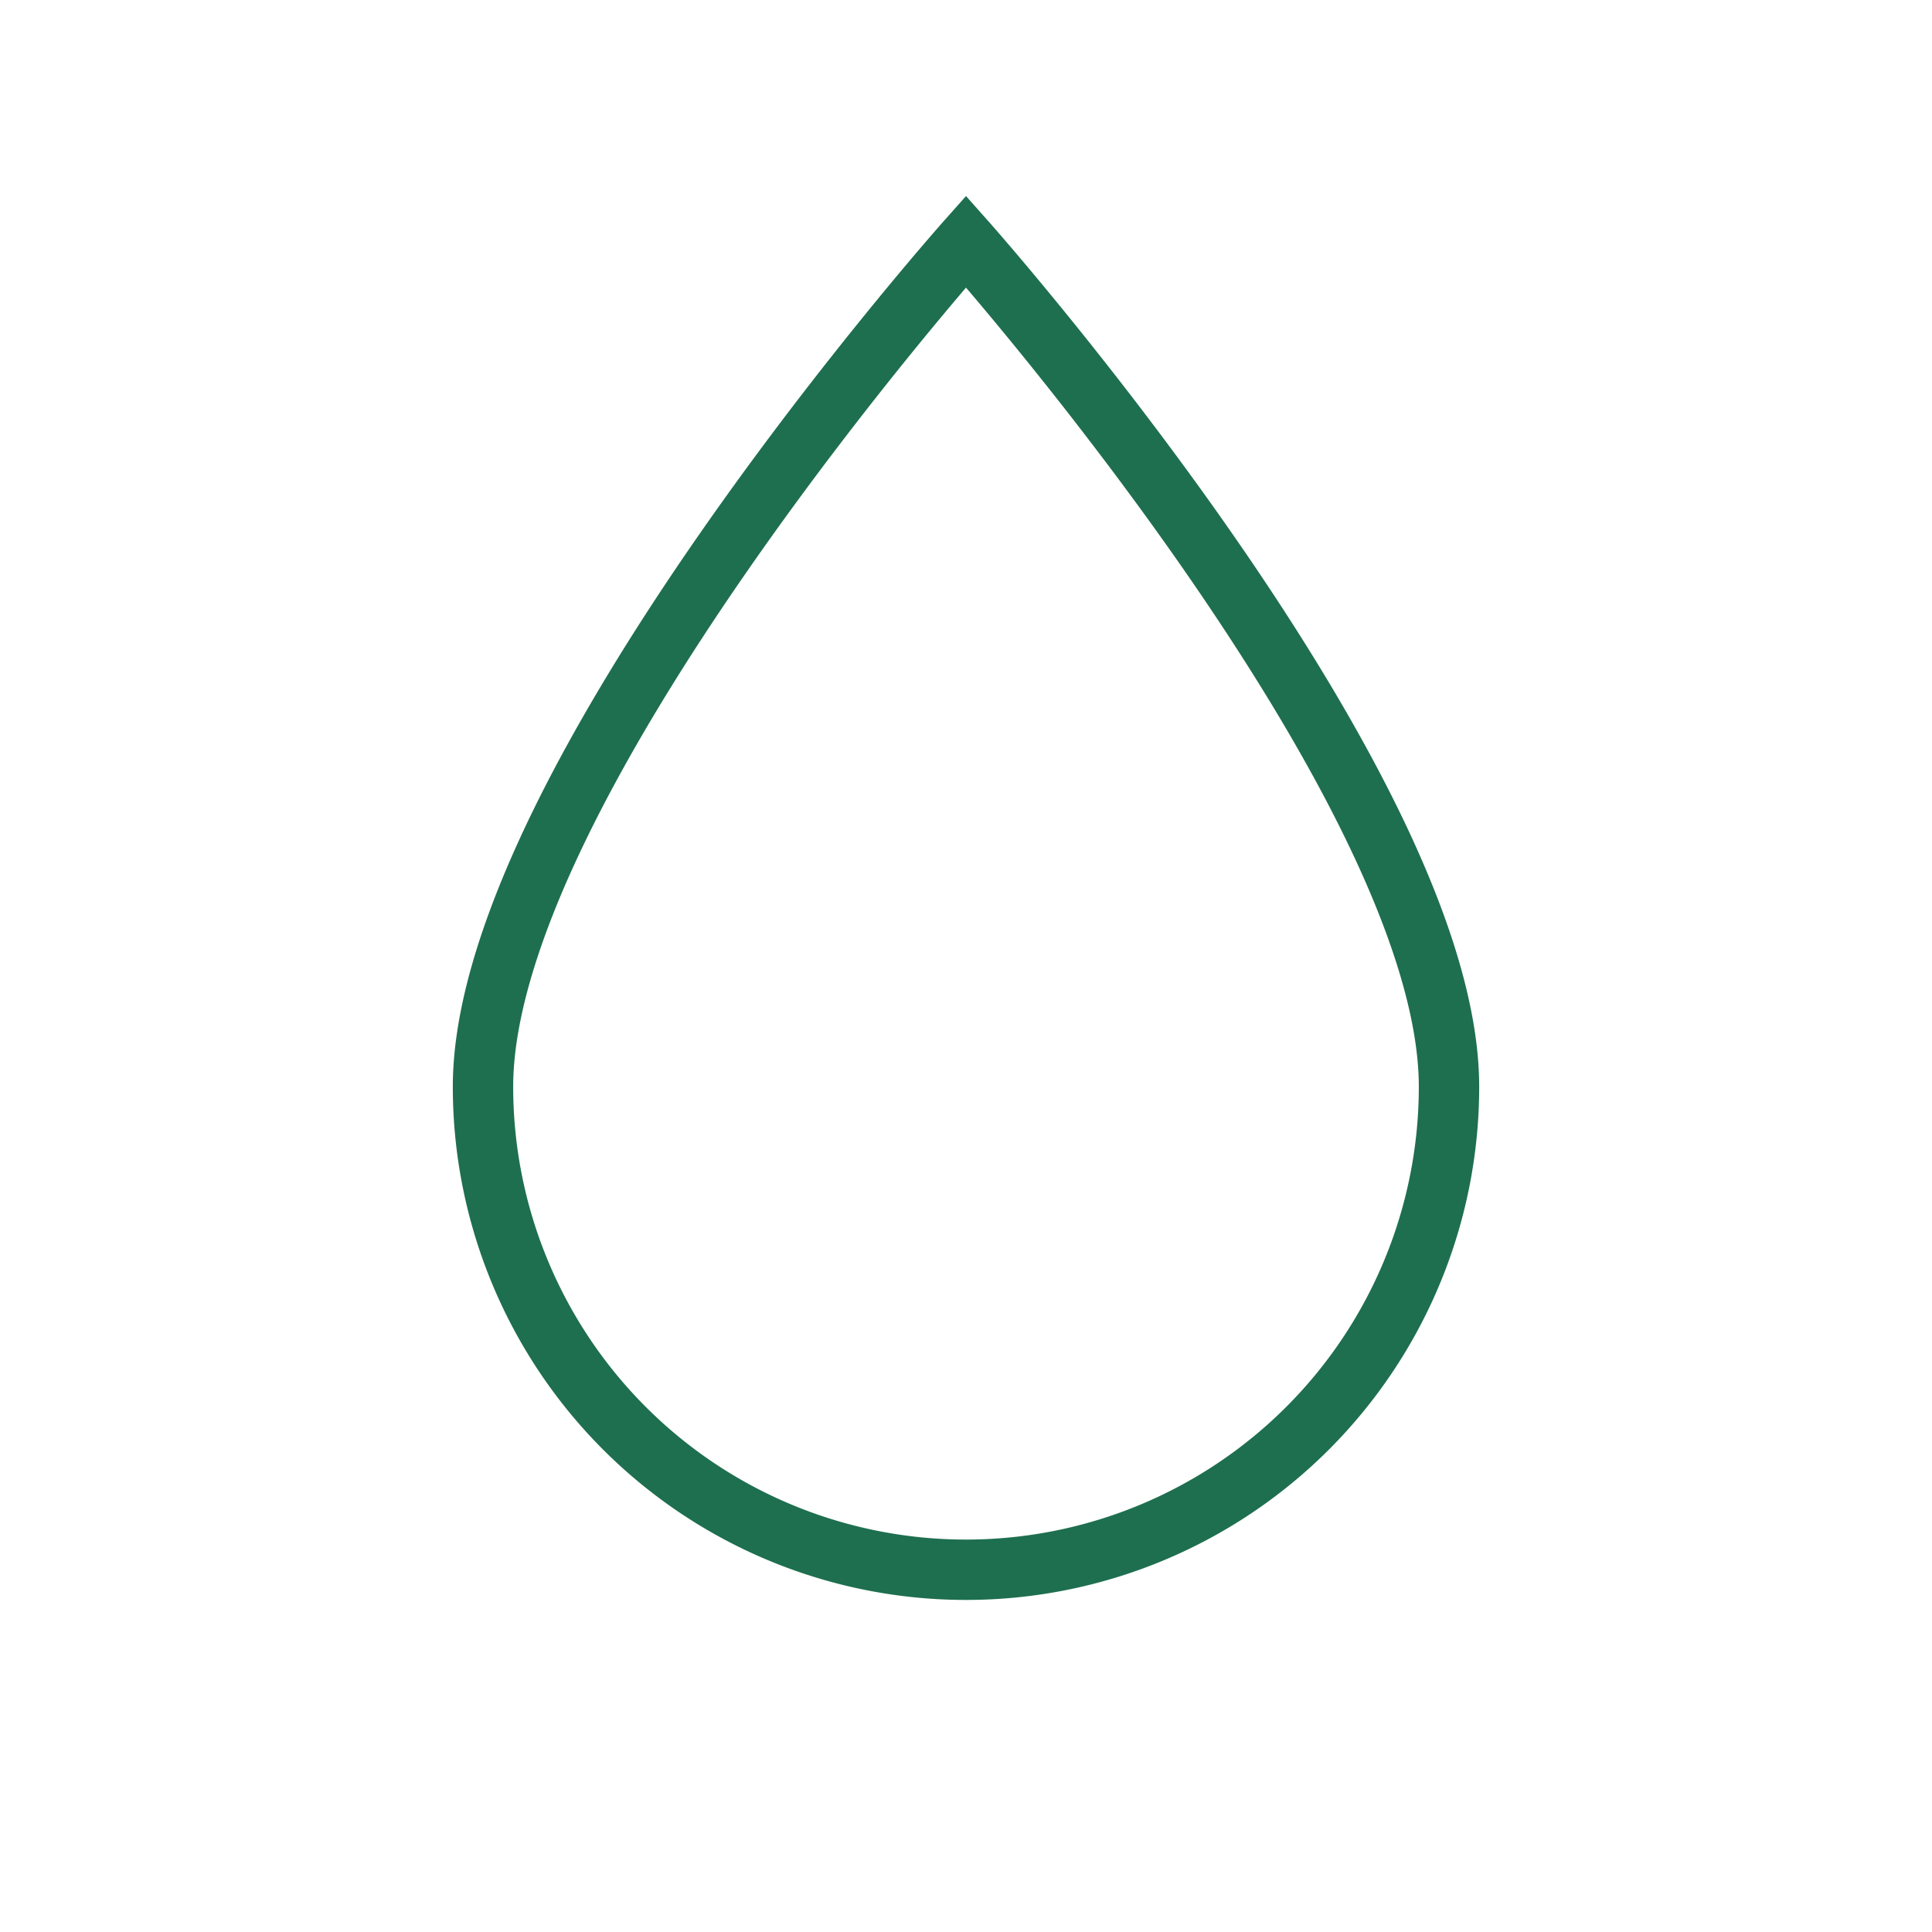
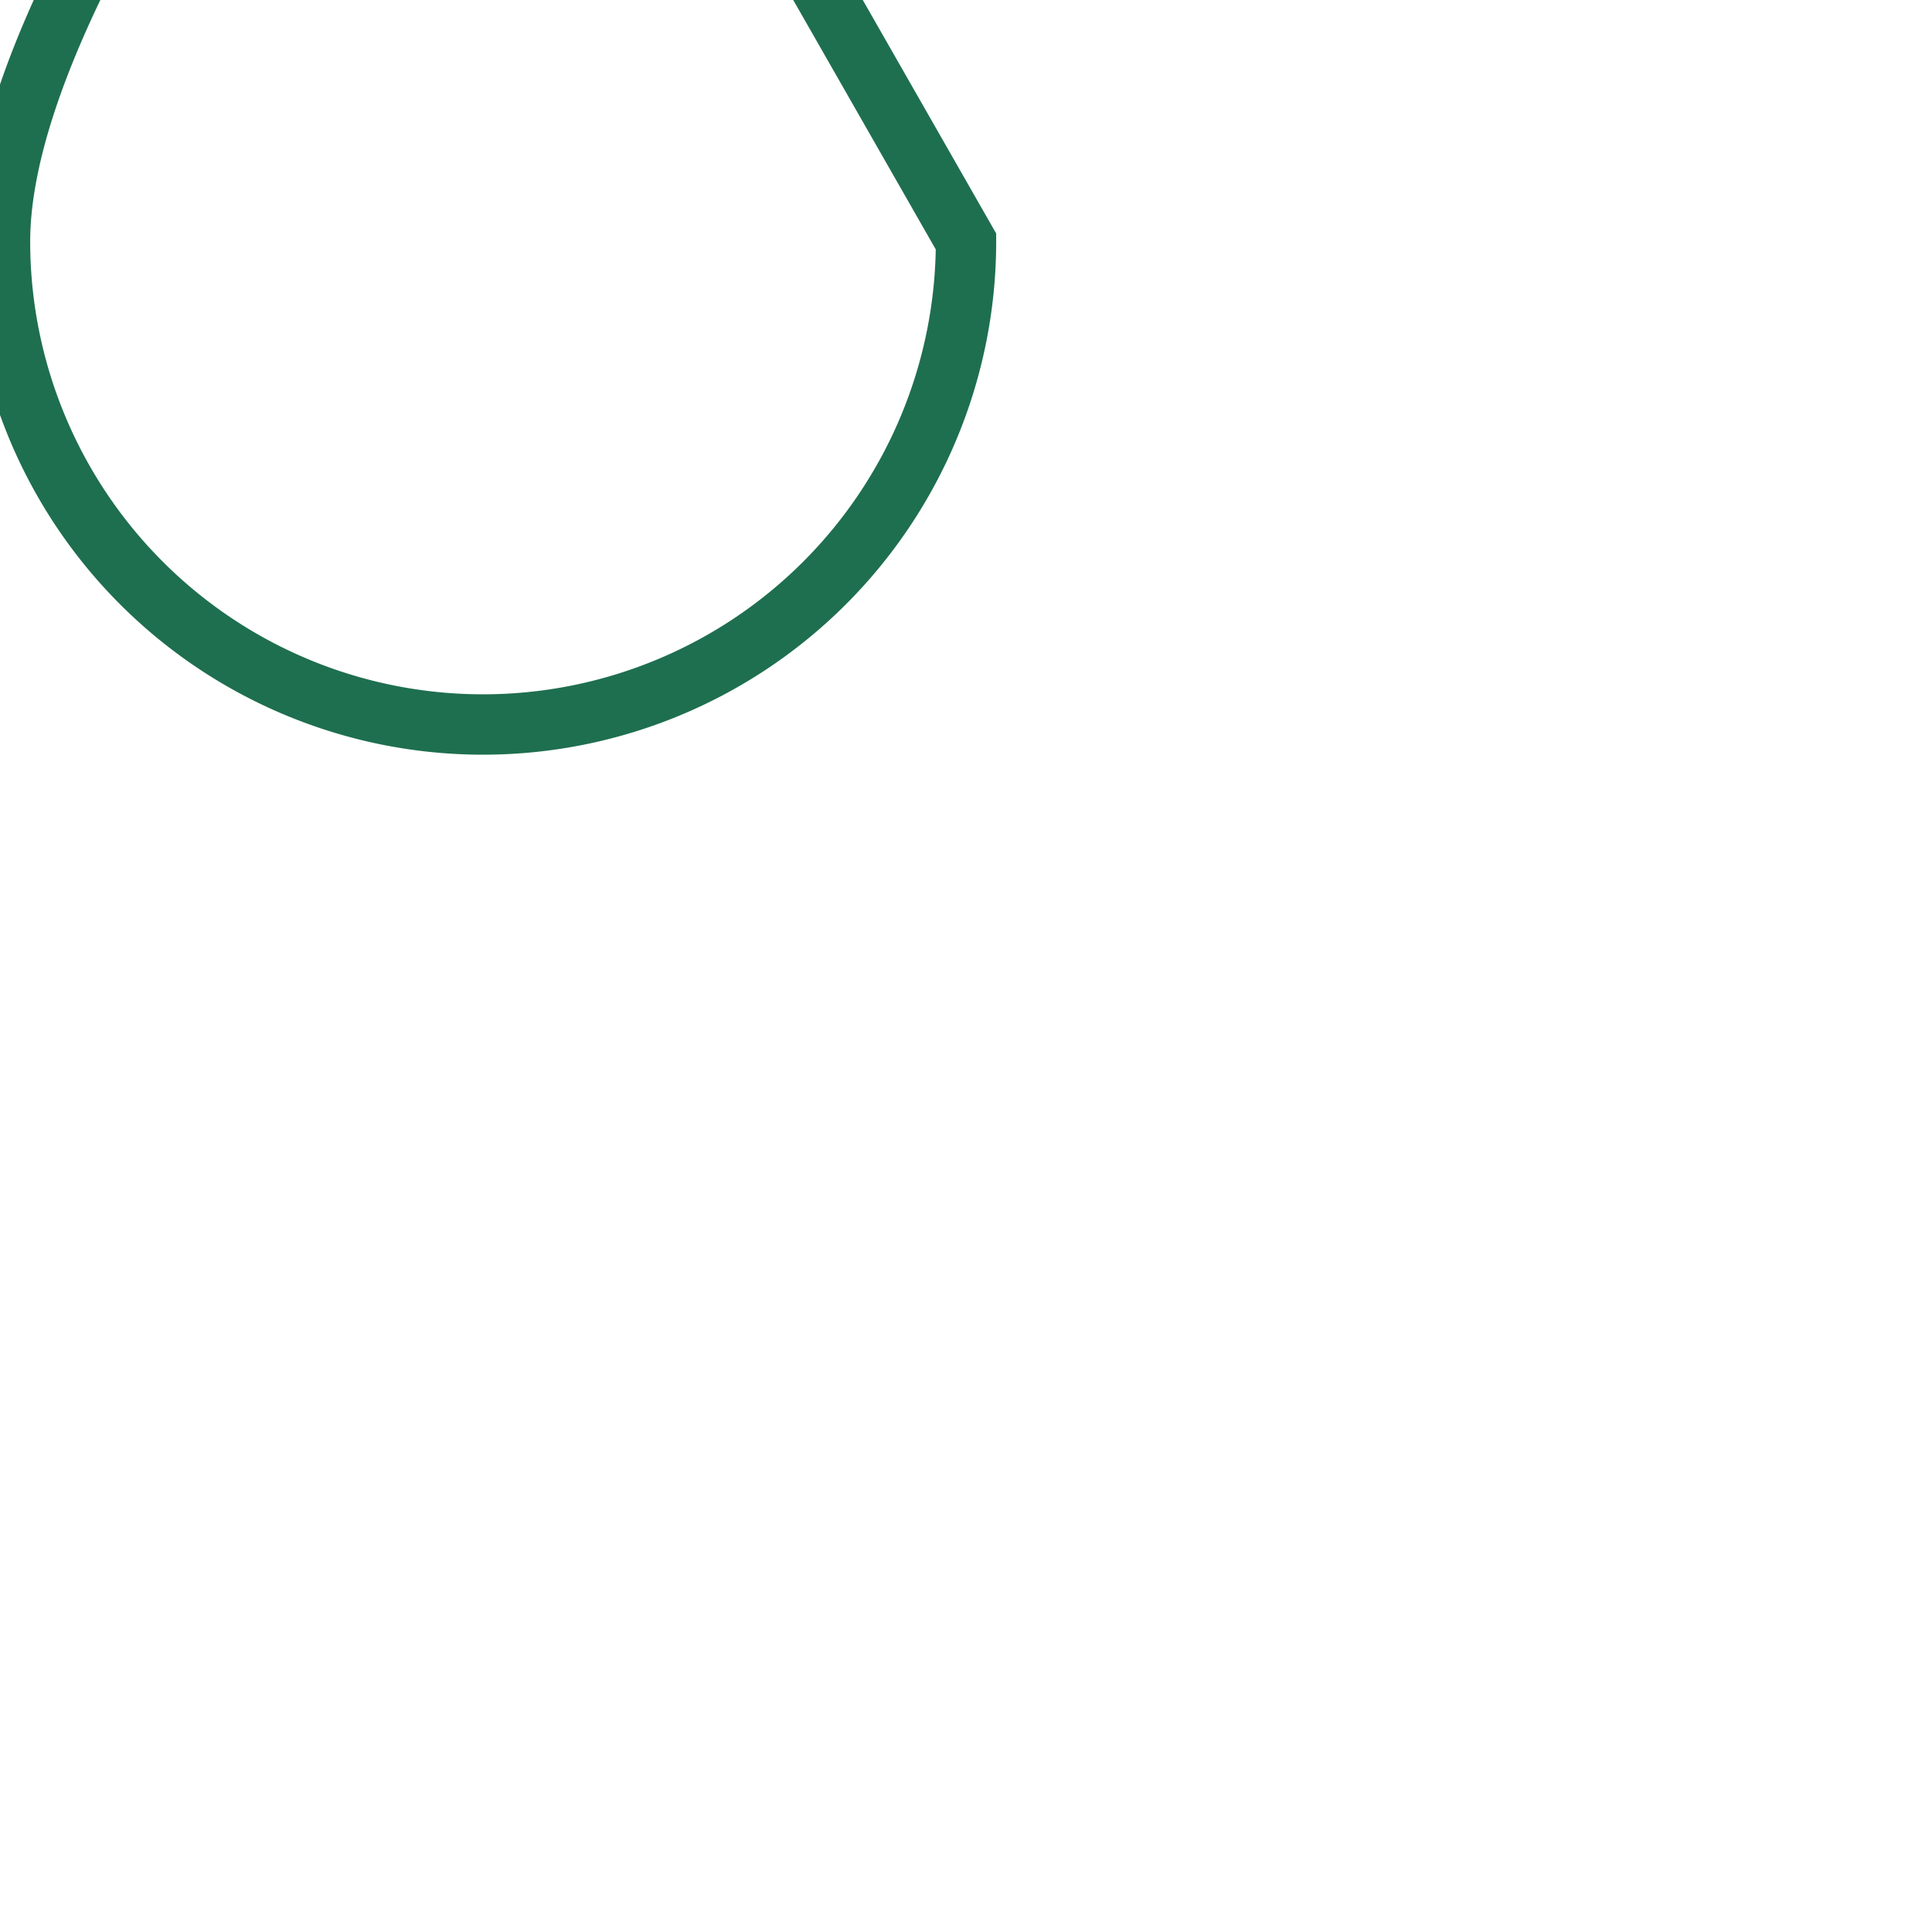
<svg xmlns="http://www.w3.org/2000/svg" width="32" height="32" viewBox="0 0 32 32">
-   <path fill="none" stroke="#1E6F4F" d="M16 4s8 9 8 14a8 8 0 1 1-16 0c0-5 8-14 8-14z" />
+   <path fill="none" stroke="#1E6F4F" d="M16 4a8 8 0 1 1-16 0c0-5 8-14 8-14z" />
</svg>